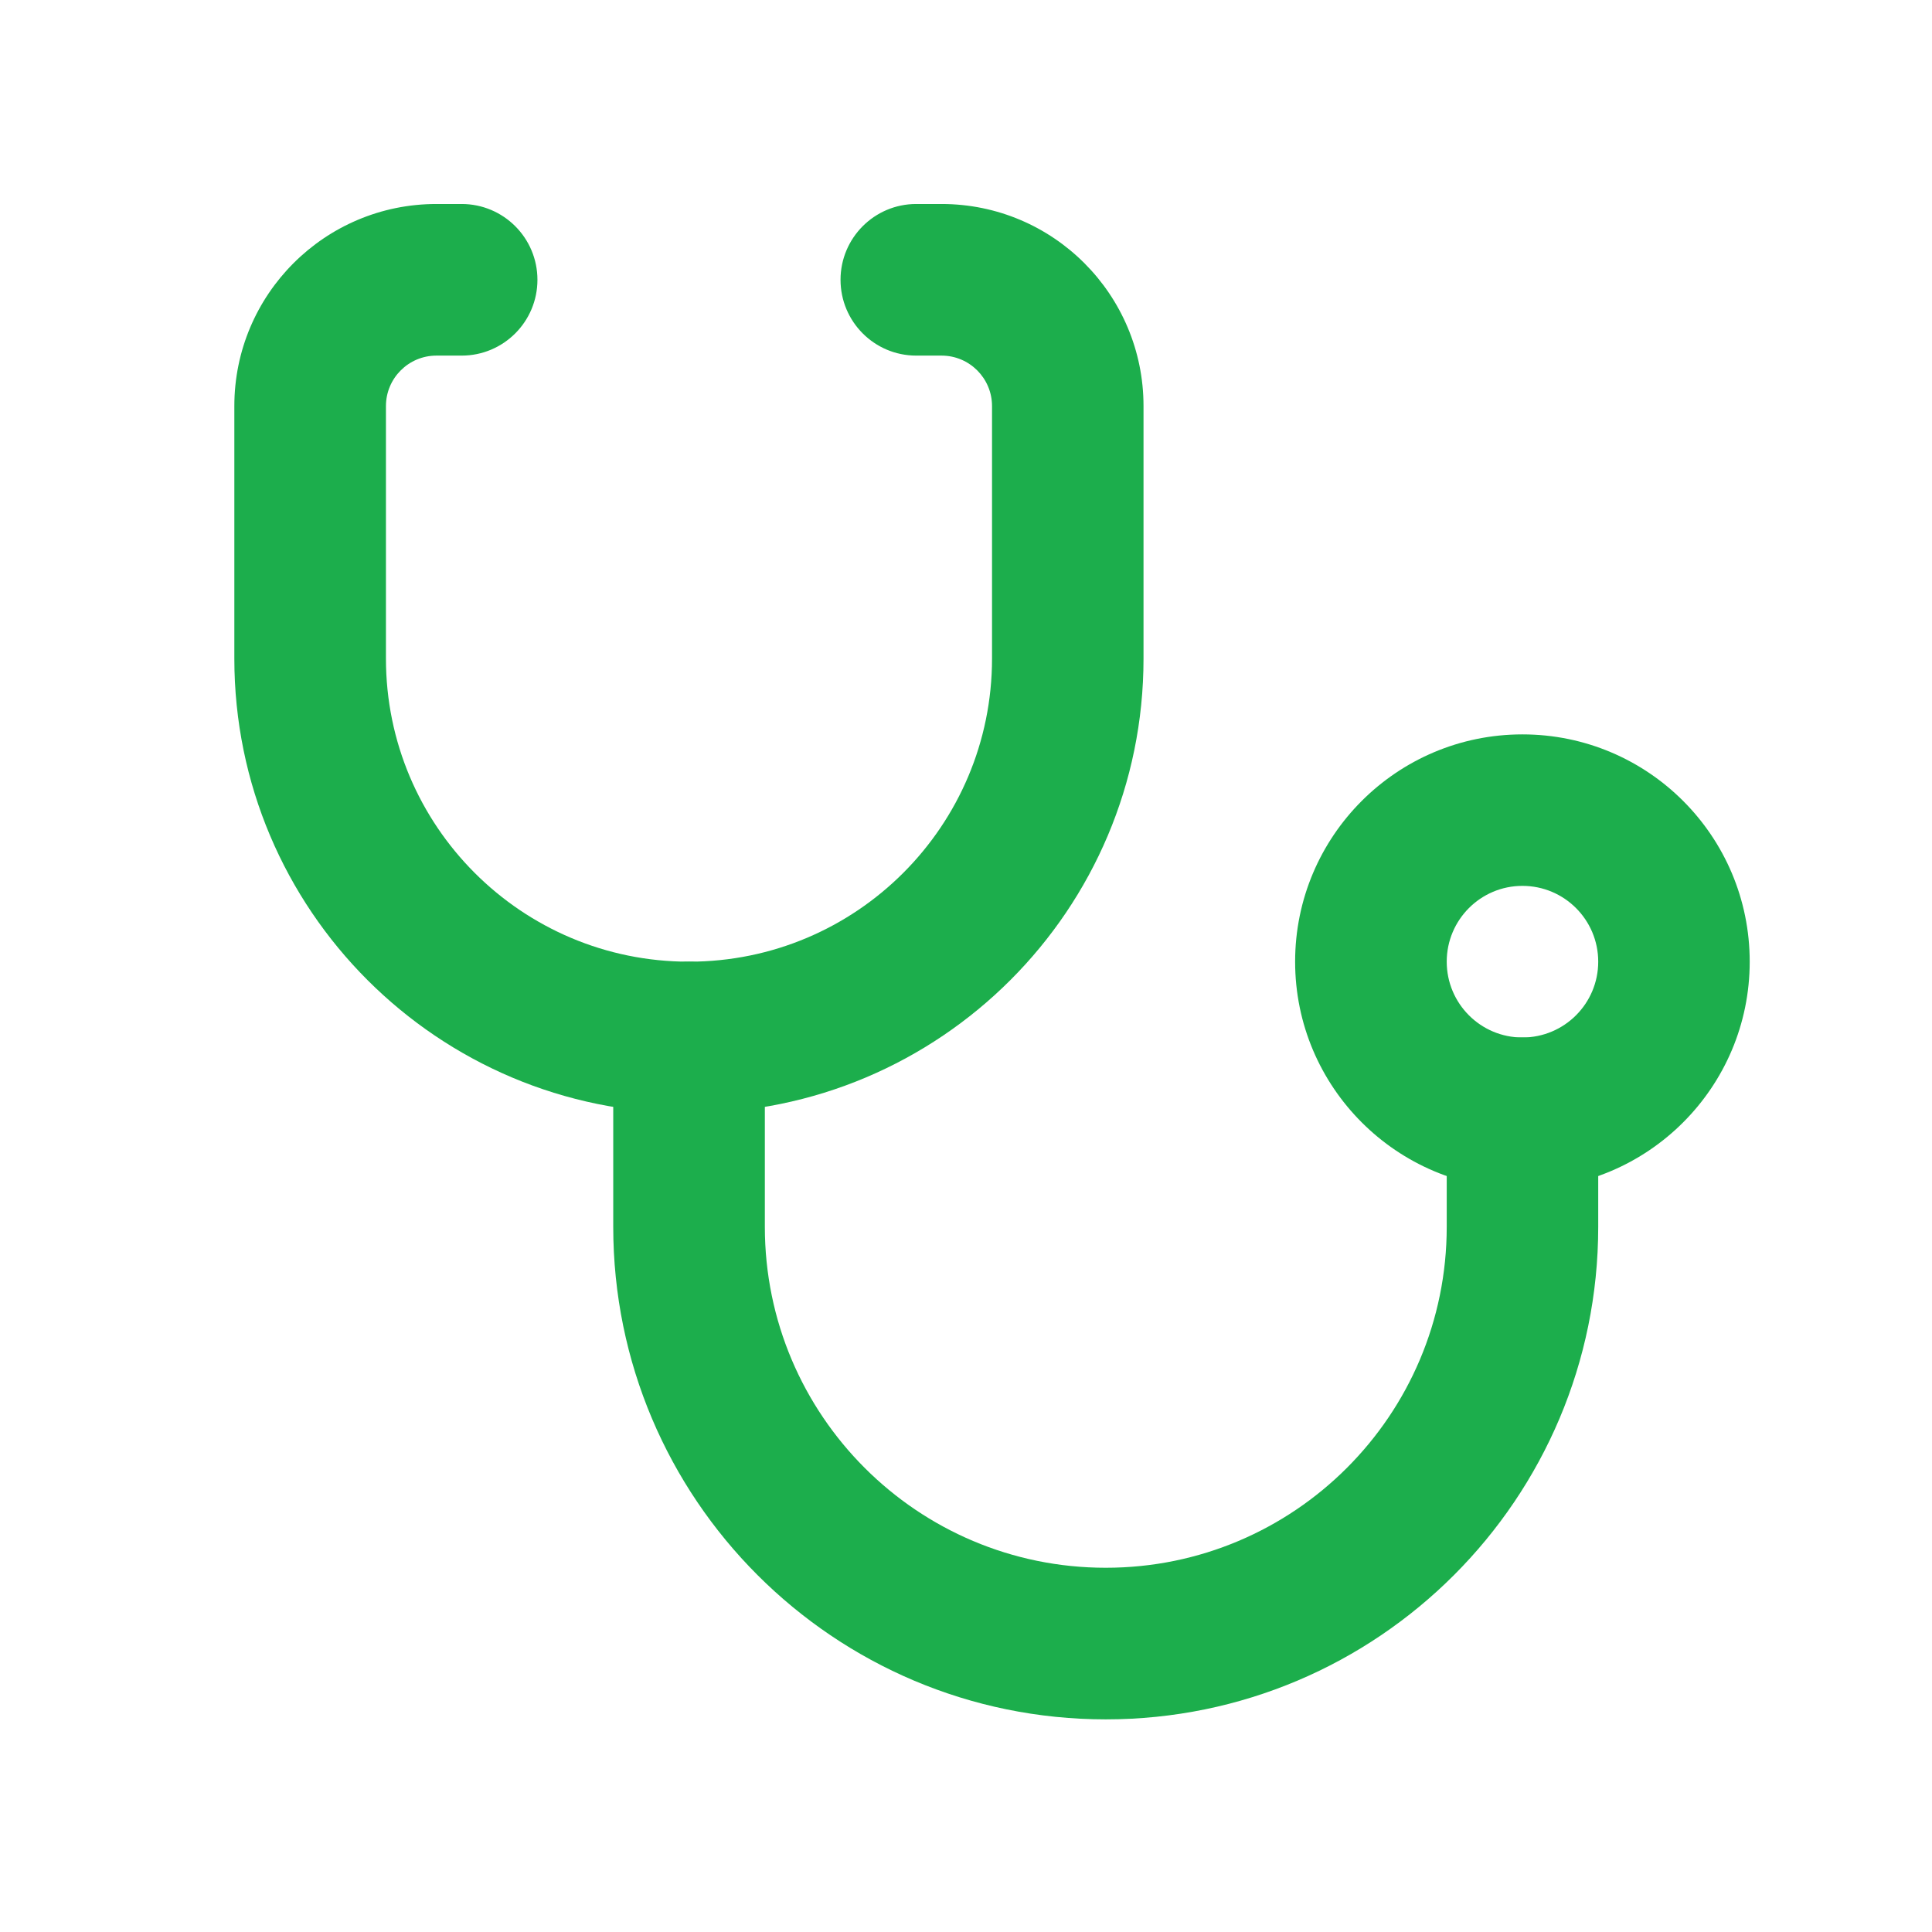
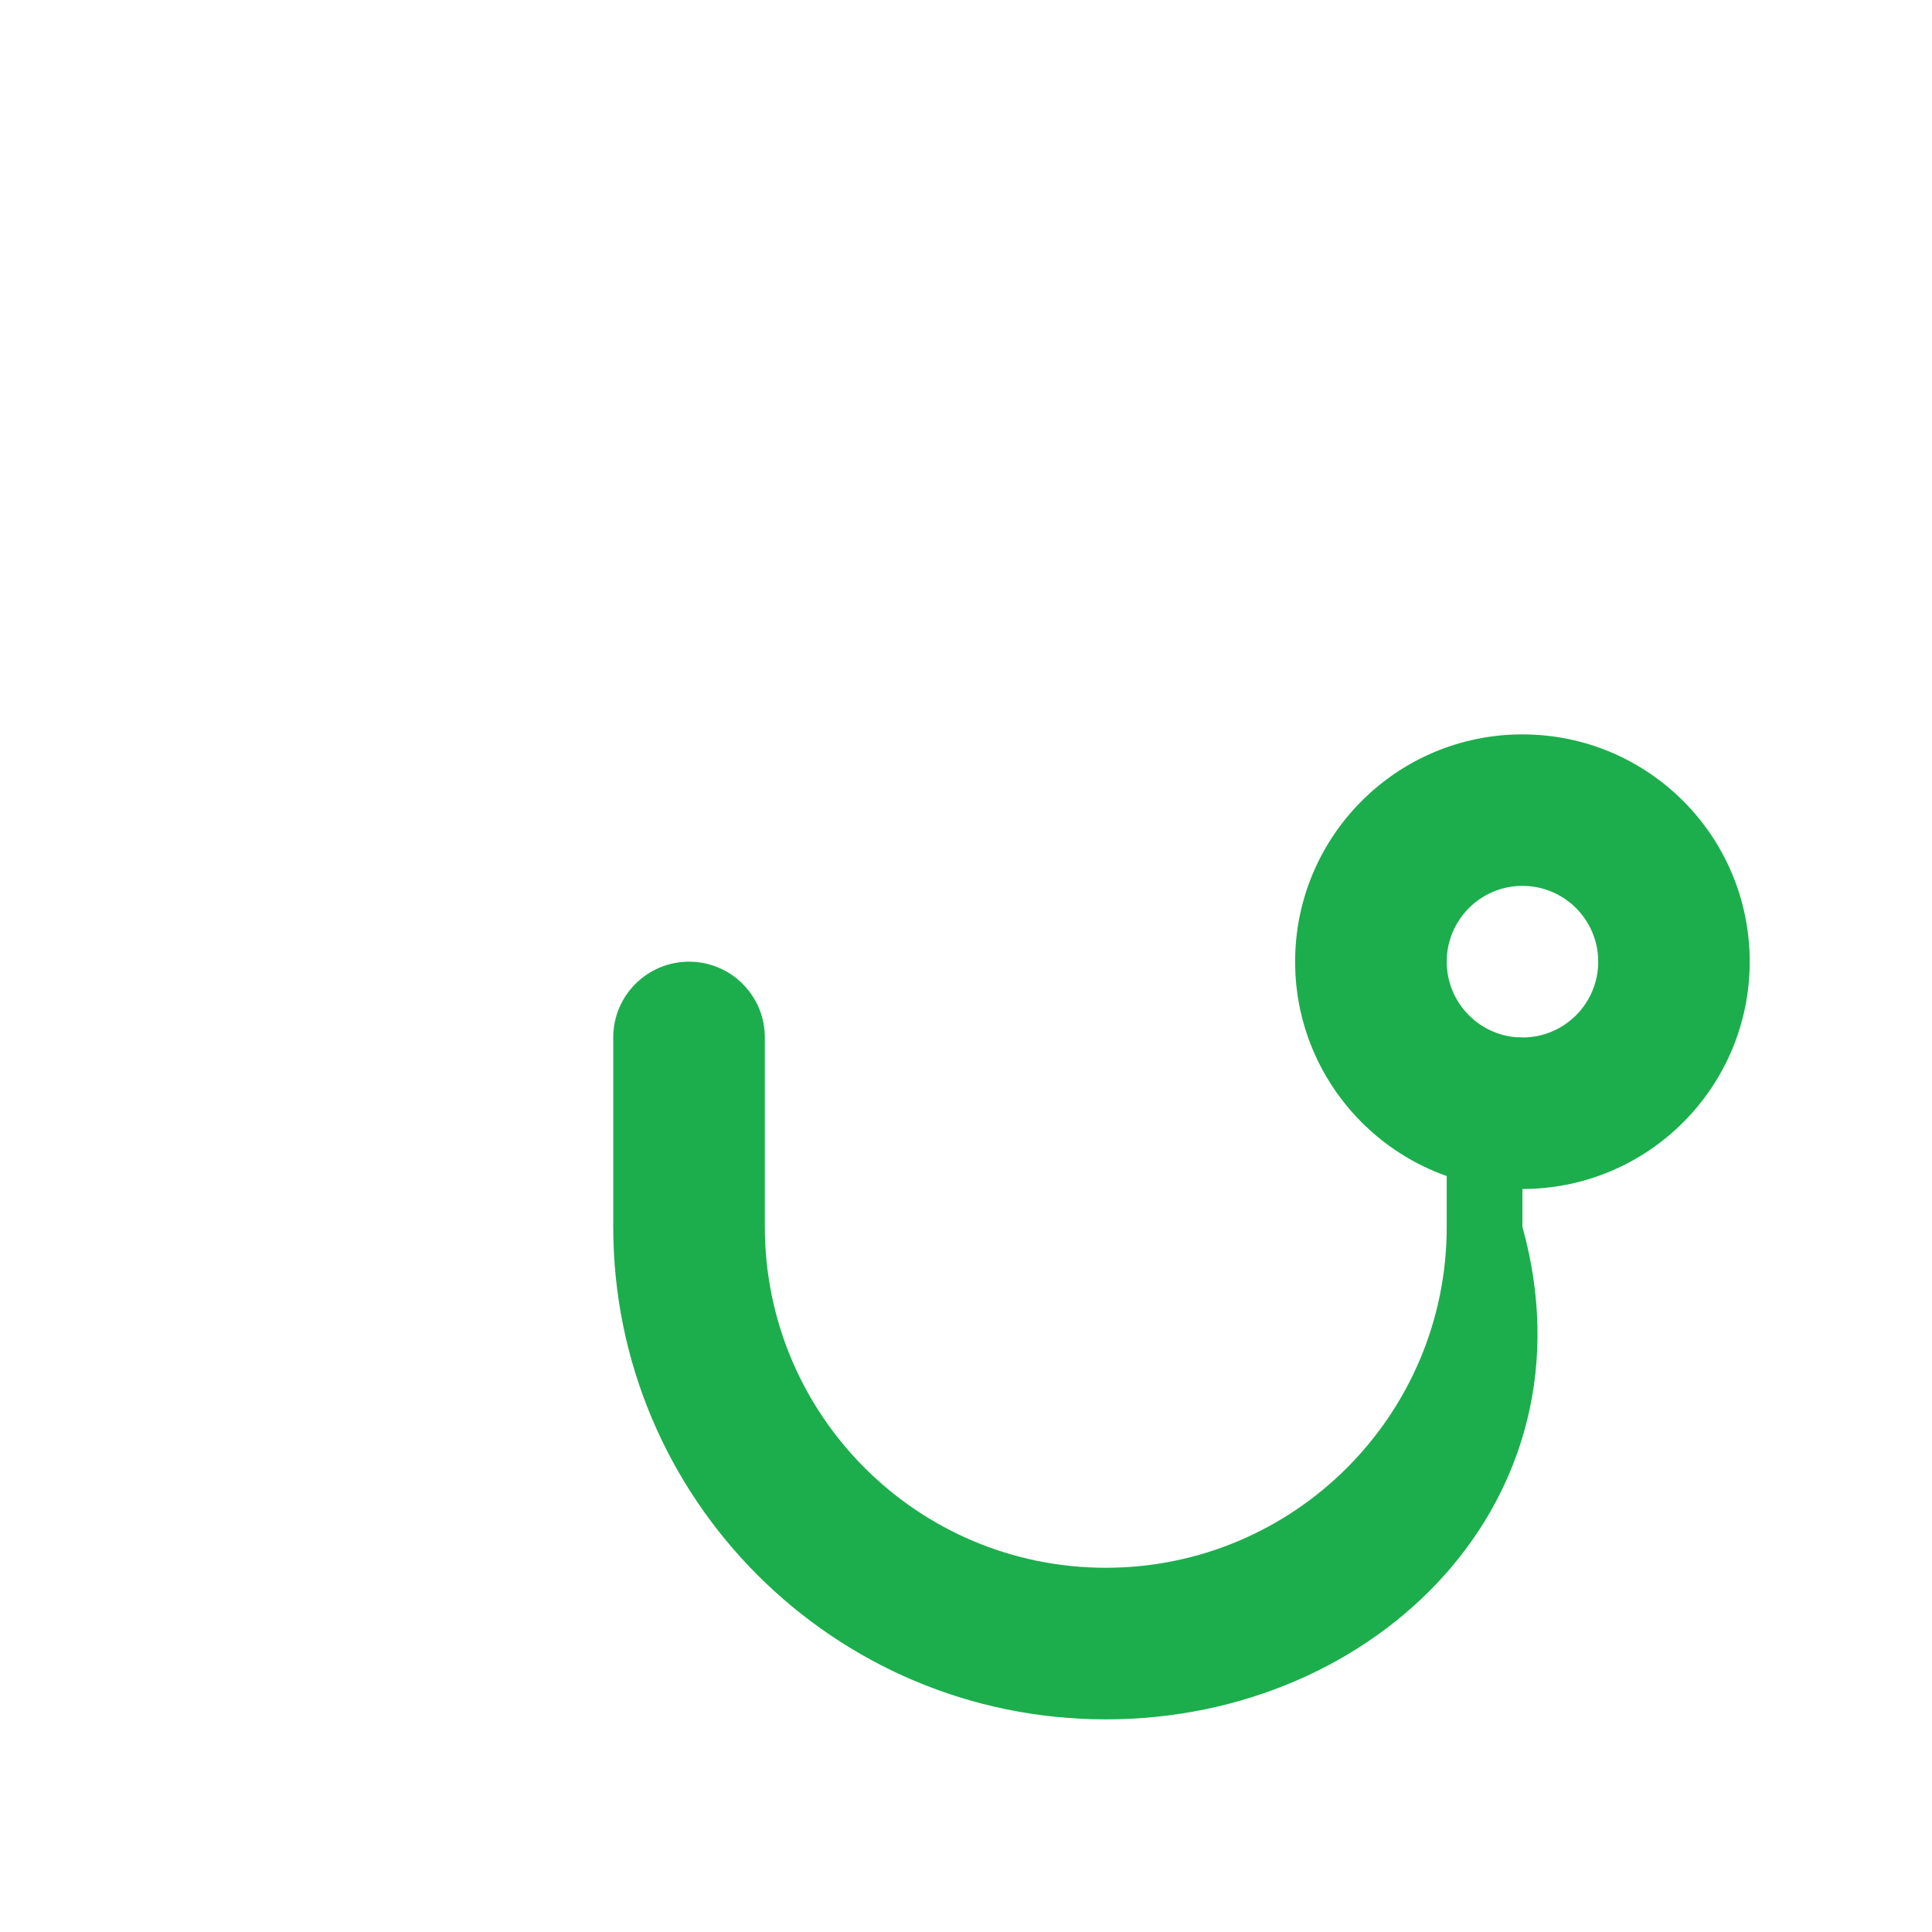
<svg xmlns="http://www.w3.org/2000/svg" width="17" height="17" viewBox="0 0 17 17" fill="none">
-   <path fill-rule="evenodd" clip-rule="evenodd" d="M6.063 8.462C6.431 8.462 6.73 8.76 6.73 9.129V10.795C6.73 12.452 8.073 13.795 9.73 13.795C11.387 13.795 12.73 12.452 12.73 10.795V9.795C12.73 9.427 13.028 9.129 13.396 9.129C13.765 9.129 14.063 9.427 14.063 9.795V10.795C14.063 13.188 12.123 15.129 9.73 15.129C7.337 15.129 5.396 13.188 5.396 10.795V9.129C5.396 8.76 5.695 8.462 6.063 8.462Z" fill="#1CAE4C" />
-   <path fill-rule="evenodd" clip-rule="evenodd" d="M3.84 3.129C3.595 3.129 3.396 3.328 3.396 3.573V5.795C3.396 7.268 4.59 8.462 6.062 8.462C7.535 8.462 8.729 7.268 8.729 5.795V3.573C8.729 3.328 8.53 3.129 8.285 3.129H8.062C7.694 3.129 7.396 2.83 7.396 2.462C7.396 2.094 7.694 1.795 8.062 1.795H8.285C9.267 1.795 10.062 2.591 10.062 3.573V5.795C10.062 8.005 8.272 9.795 6.062 9.795C3.853 9.795 2.062 8.005 2.062 5.795V3.573C2.062 2.591 2.858 1.795 3.84 1.795H4.062C4.431 1.795 4.729 2.094 4.729 2.462C4.729 2.83 4.431 3.129 4.062 3.129H3.84Z" fill="#1CAE4C" />
+   <path fill-rule="evenodd" clip-rule="evenodd" d="M6.063 8.462C6.431 8.462 6.73 8.76 6.73 9.129V10.795C6.73 12.452 8.073 13.795 9.73 13.795C11.387 13.795 12.73 12.452 12.73 10.795V9.795C12.73 9.427 13.028 9.129 13.396 9.129V10.795C14.063 13.188 12.123 15.129 9.73 15.129C7.337 15.129 5.396 13.188 5.396 10.795V9.129C5.396 8.76 5.695 8.462 6.063 8.462Z" fill="#1CAE4C" />
  <path fill-rule="evenodd" clip-rule="evenodd" d="M13.396 9.129C13.765 9.129 14.063 8.83 14.063 8.462C14.063 8.094 13.765 7.795 13.396 7.795C13.028 7.795 12.73 8.094 12.73 8.462C12.73 8.83 13.028 9.129 13.396 9.129ZM13.396 10.462C14.501 10.462 15.396 9.566 15.396 8.462C15.396 7.357 14.501 6.462 13.396 6.462C12.292 6.462 11.396 7.357 11.396 8.462C11.396 9.566 12.292 10.462 13.396 10.462Z" fill="#1CAE4C" />
</svg>